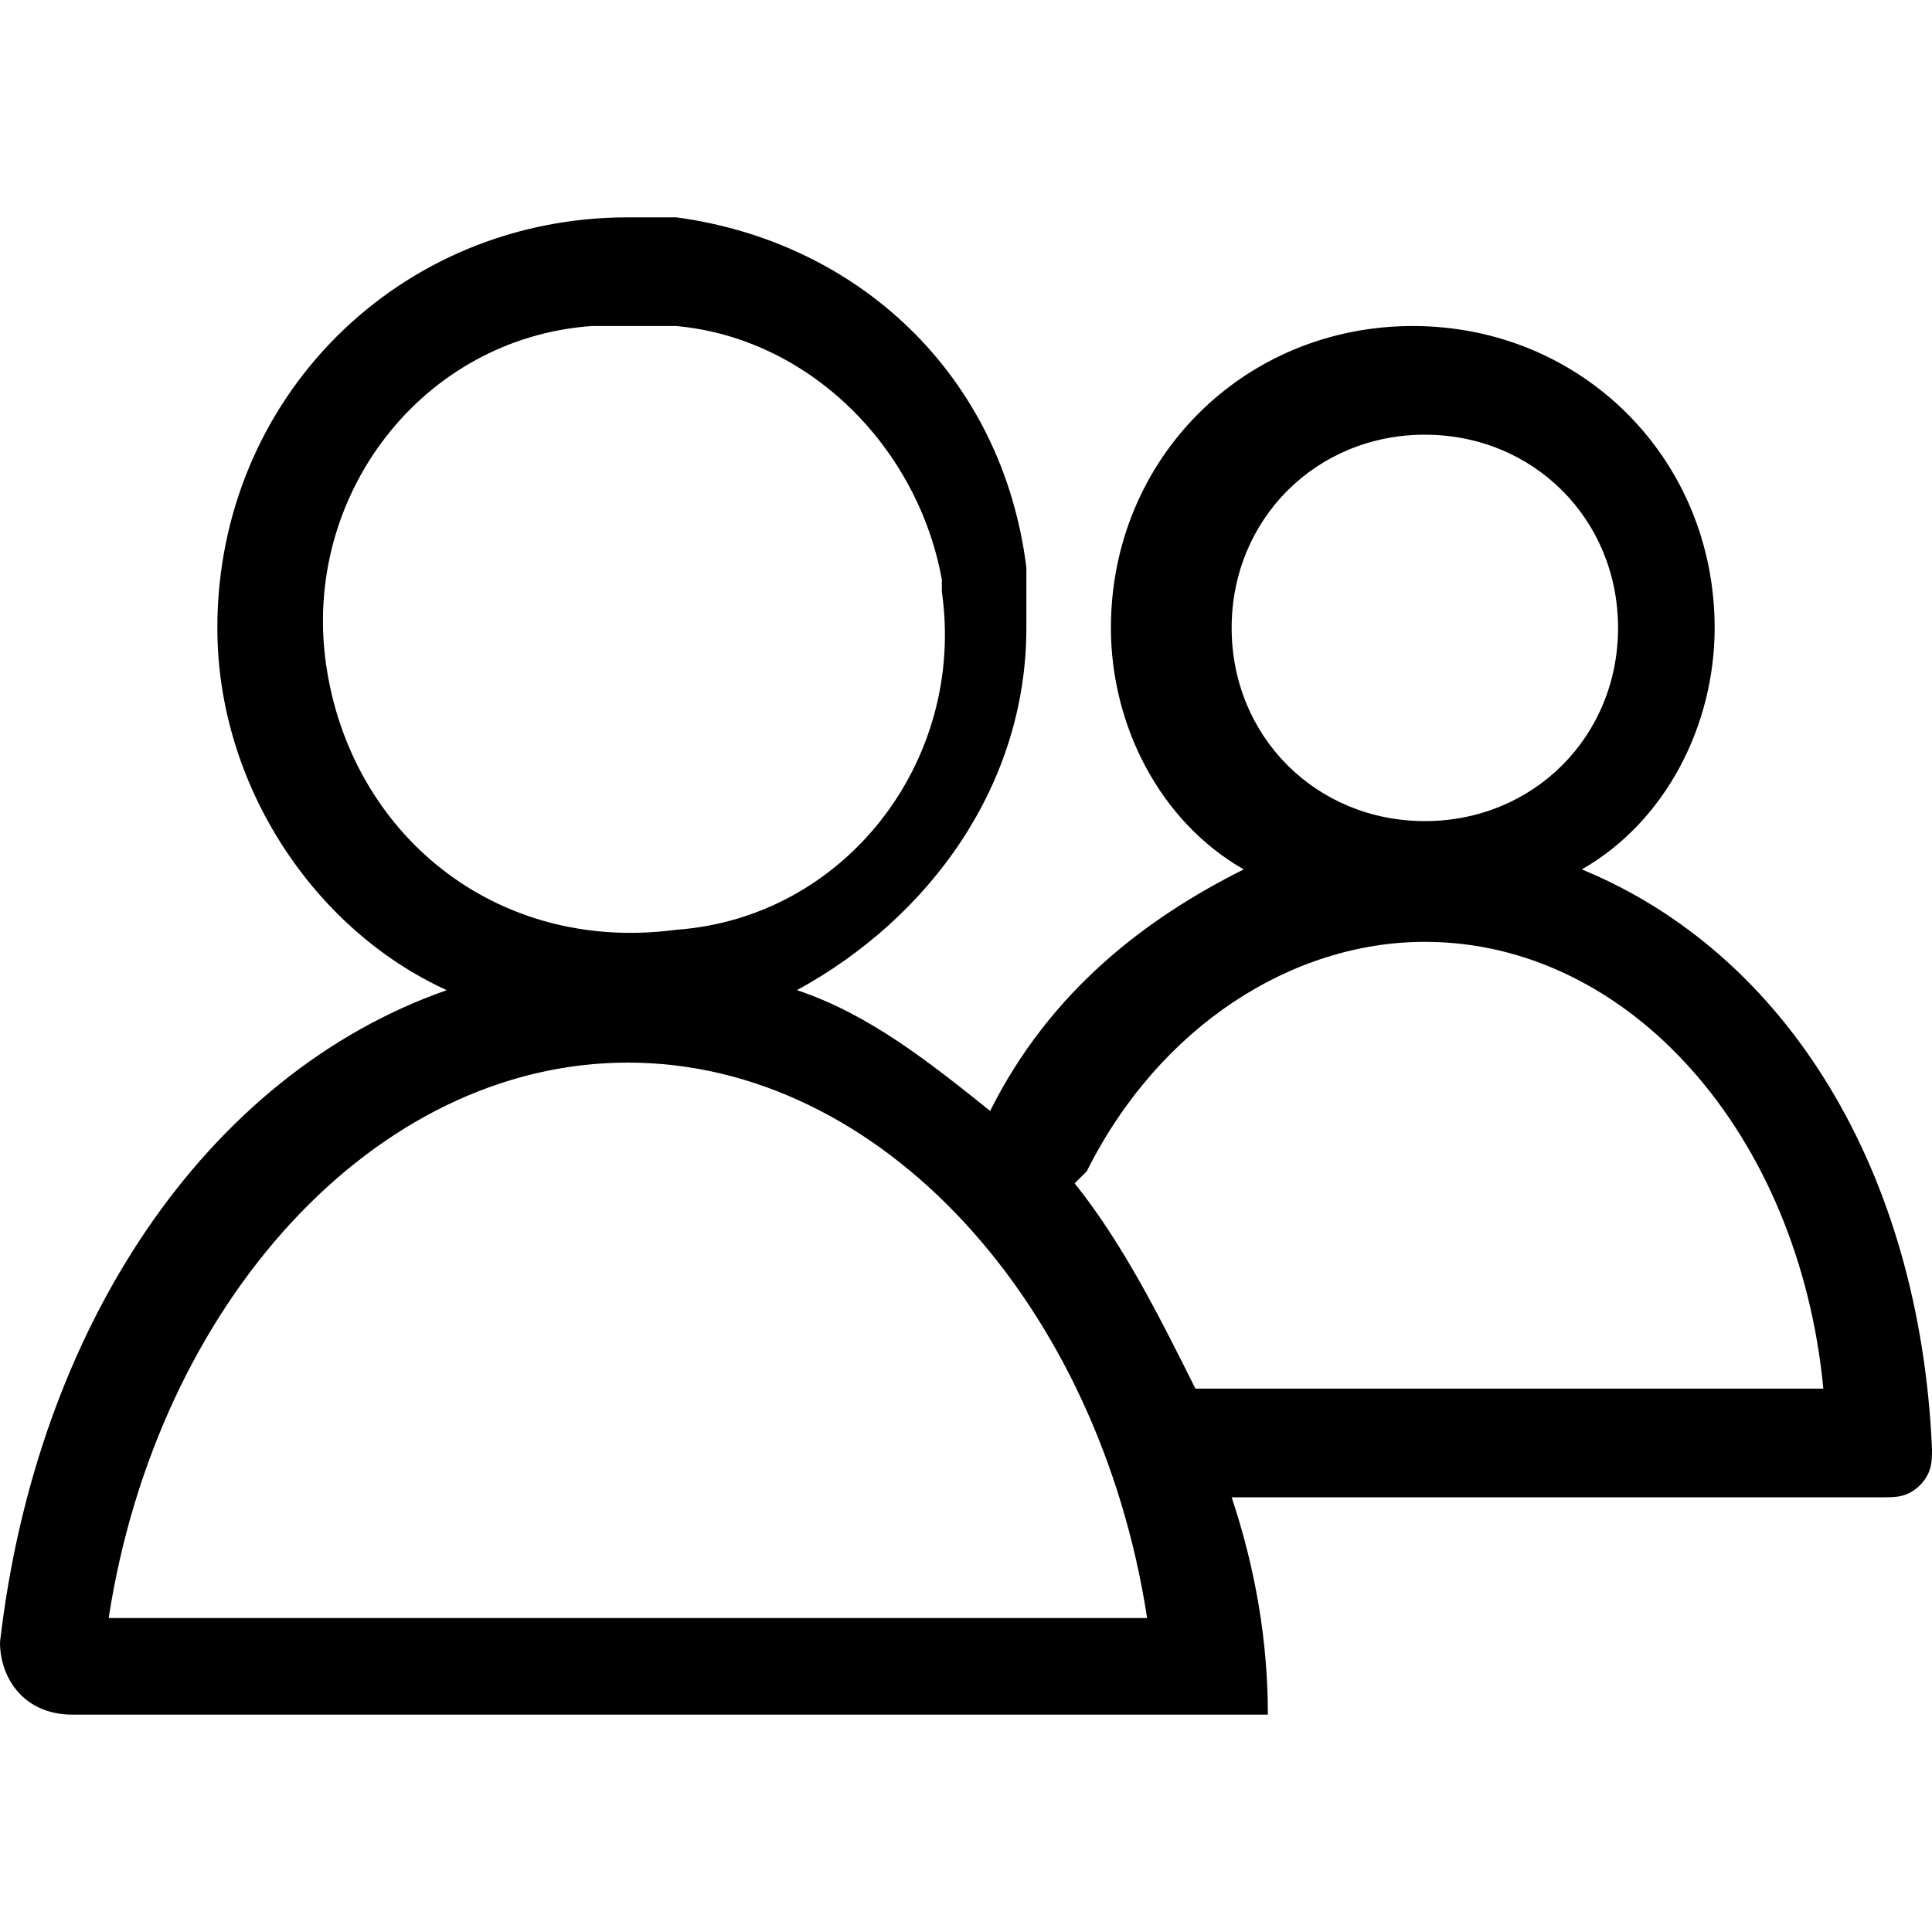
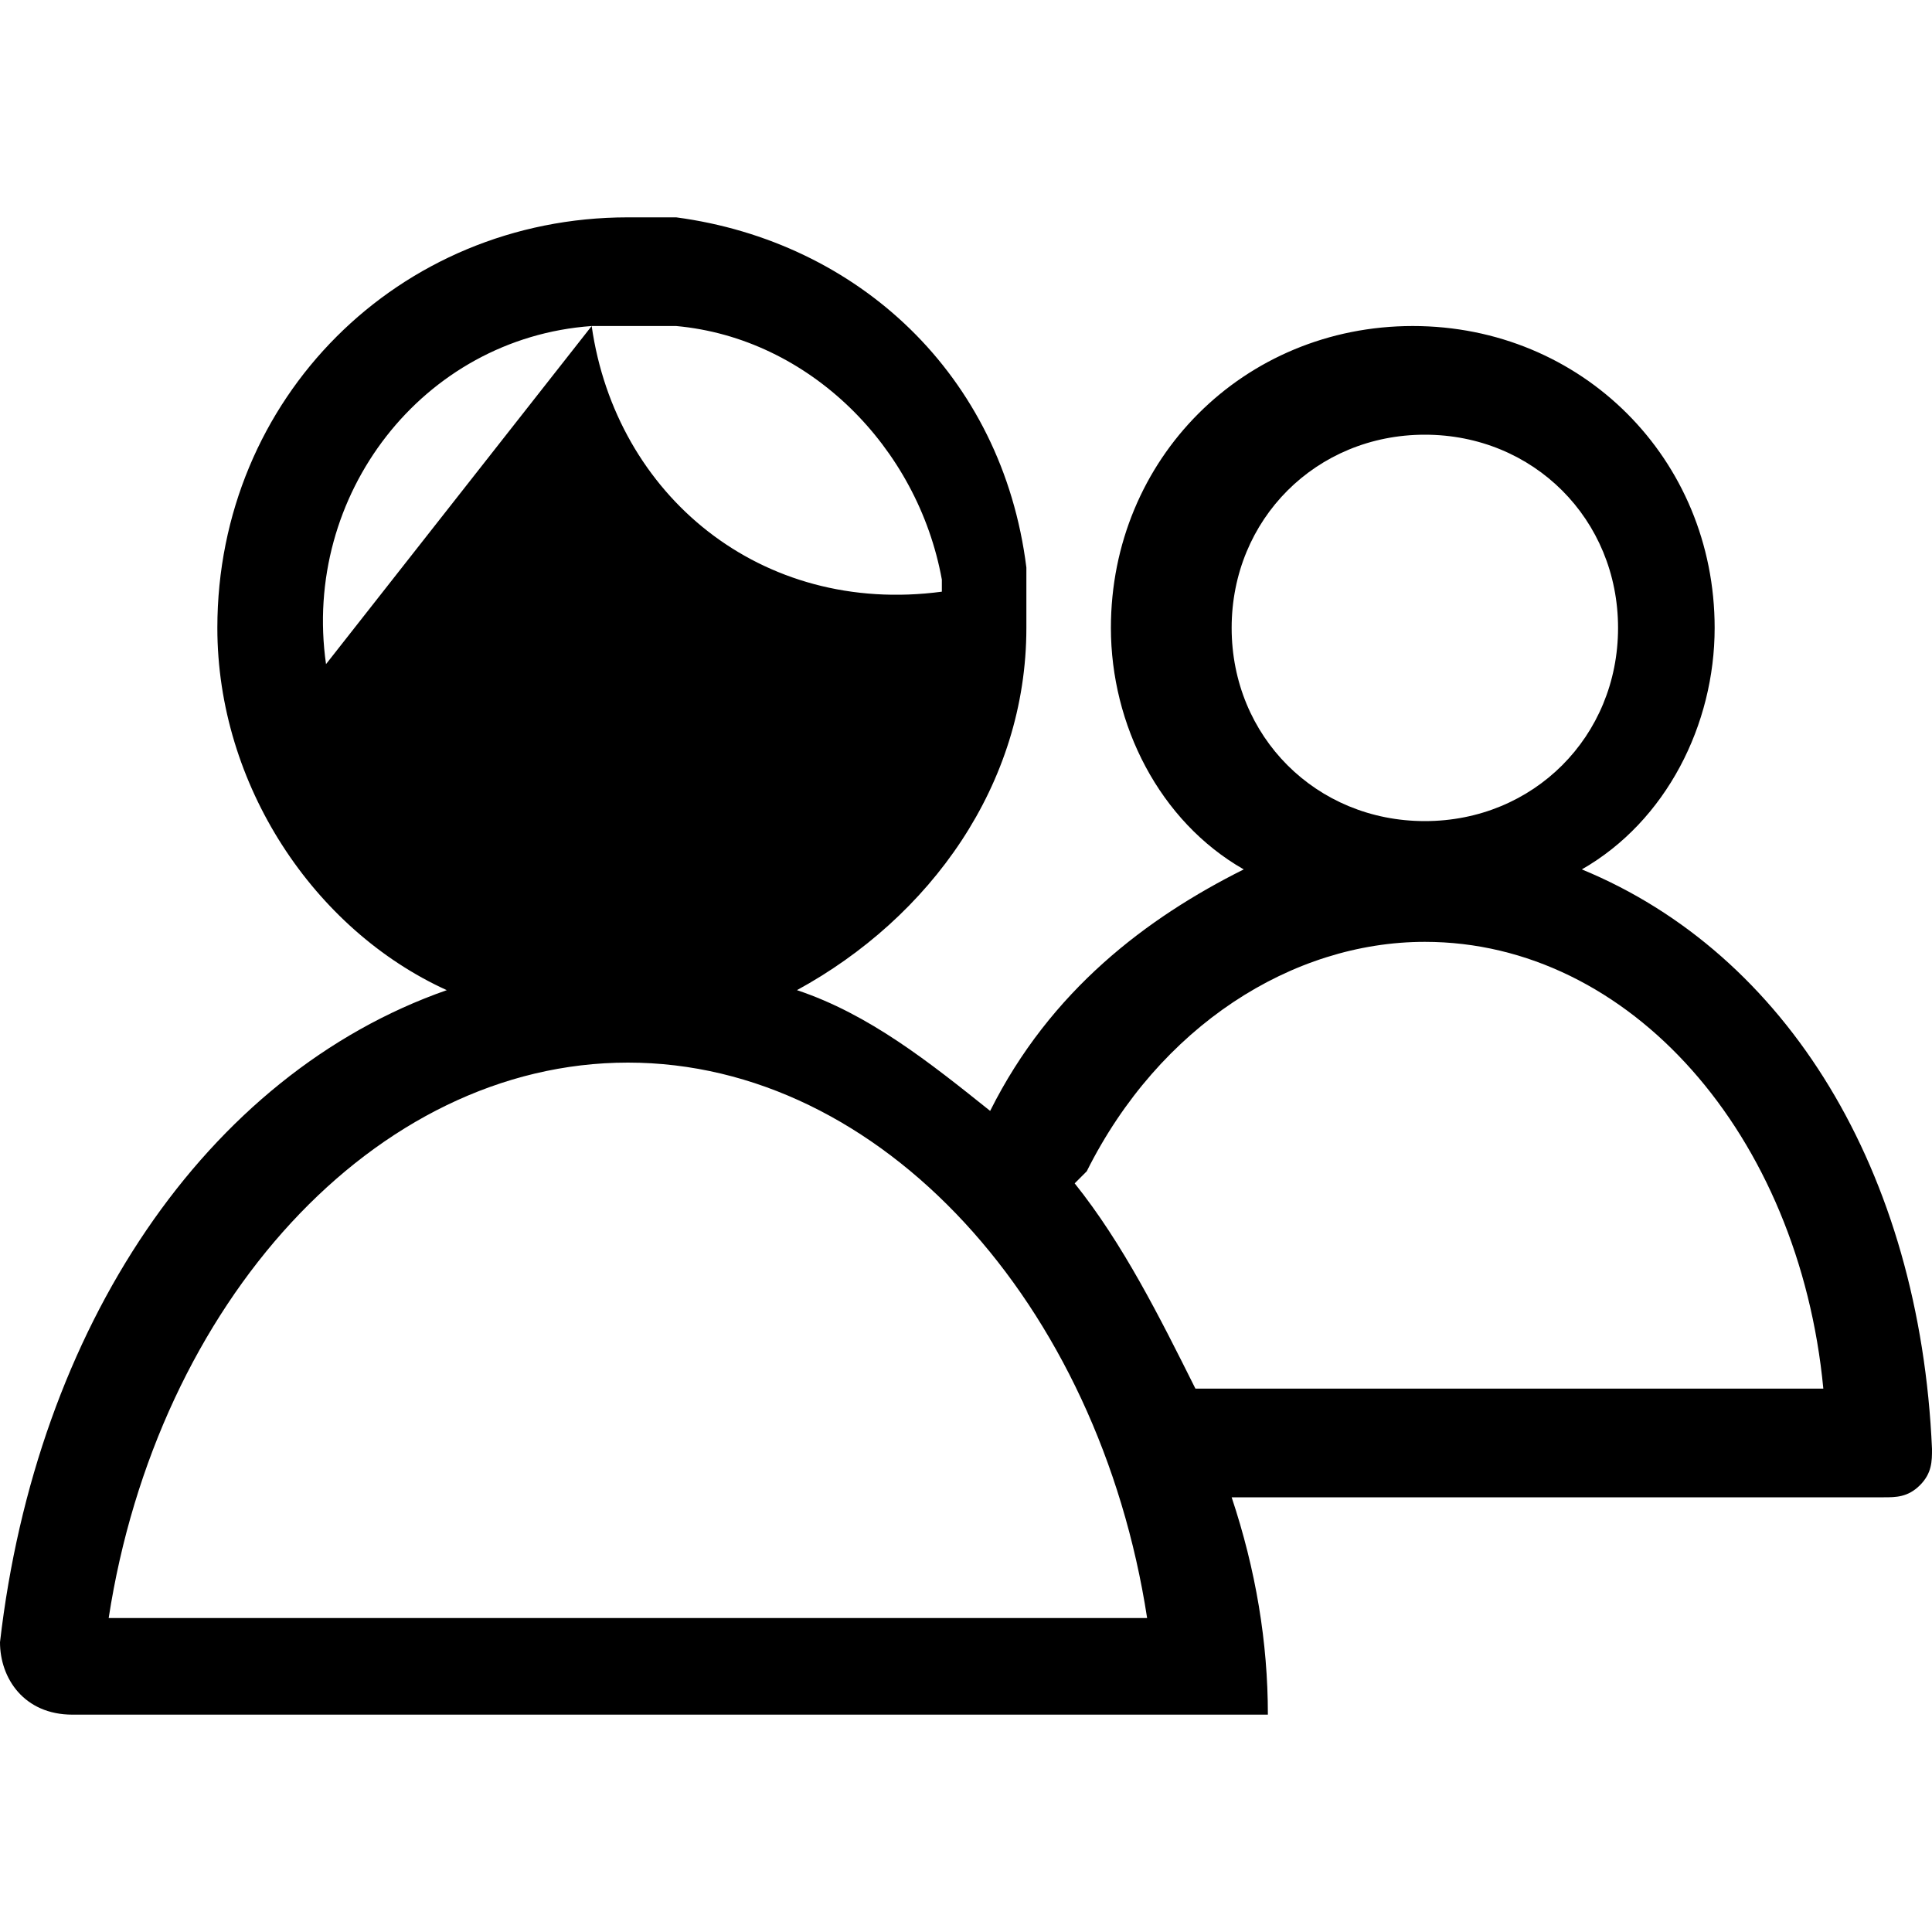
<svg xmlns="http://www.w3.org/2000/svg" xml:space="preserve" viewBox="0 0 16 16">
-   <path d="M13.1 7.2c.7-.4 1.1-1.2 1.1-2 0-1.4-1.1-2.5-2.5-2.5S9.2 3.8 9.2 5.2c0 .8.4 1.6 1.1 2-.8.4-1.6 1-2.1 2-.5-.4-1-.8-1.6-1 1.1-.6 1.9-1.7 1.9-3v-.5C8.3 3.1 7.1 2 5.6 1.8h-.4c-1.9 0-3.4 1.5-3.4 3.4 0 1.3.8 2.5 1.9 3C1.7 8.9.3 11 0 13.6c0 .3.2.6.6.6h9.9c0-.6-.1-1.2-.3-1.8h5.4c.1 0 .2 0 .3-.1.1-.1.1-.2.1-.3-.1-2.3-1.2-4.1-2.9-4.8zm-2.9-2c0-.9.7-1.6 1.6-1.6.9 0 1.6.7 1.6 1.6 0 .9-.7 1.6-1.6 1.6-.9 0-1.6-.7-1.6-1.6zm-7.5.3c-.2-1.4.8-2.7 2.2-2.8h.7c1.1.1 2 1 2.2 2.1v.1C8 6.3 7 7.6 5.6 7.7c-1.5.2-2.7-.8-2.9-2.2zM.9 13.4c.4-2.6 2.2-4.6 4.3-4.6 2.1 0 3.9 2 4.3 4.6H.9zm9-1.9c-.3-.6-.6-1.2-1-1.7l.1-.1c.6-1.2 1.7-1.9 2.8-1.9 1.7 0 3.1 1.6 3.3 3.7H9.9z" />
+   <path d="M13.1 7.2c.7-.4 1.1-1.2 1.1-2 0-1.4-1.1-2.5-2.5-2.5S9.2 3.8 9.2 5.2c0 .8.4 1.6 1.1 2-.8.4-1.6 1-2.1 2-.5-.4-1-.8-1.6-1 1.1-.6 1.9-1.7 1.9-3v-.5C8.3 3.1 7.1 2 5.6 1.8h-.4c-1.9 0-3.4 1.5-3.4 3.4 0 1.3.8 2.5 1.9 3C1.7 8.9.3 11 0 13.6c0 .3.2.6.6.6h9.9c0-.6-.1-1.2-.3-1.8h5.4c.1 0 .2 0 .3-.1.1-.1.1-.2.1-.3-.1-2.3-1.2-4.1-2.9-4.8zm-2.9-2c0-.9.7-1.6 1.6-1.6.9 0 1.6.7 1.6 1.6 0 .9-.7 1.6-1.6 1.6-.9 0-1.6-.7-1.6-1.6zm-7.5.3c-.2-1.4.8-2.7 2.2-2.8h.7c1.1.1 2 1 2.2 2.1v.1c-1.5.2-2.7-.8-2.9-2.2zM.9 13.4c.4-2.6 2.2-4.6 4.3-4.6 2.1 0 3.9 2 4.3 4.6H.9zm9-1.9c-.3-.6-.6-1.2-1-1.7l.1-.1c.6-1.2 1.7-1.9 2.8-1.9 1.7 0 3.1 1.6 3.3 3.7H9.9z" />
</svg>